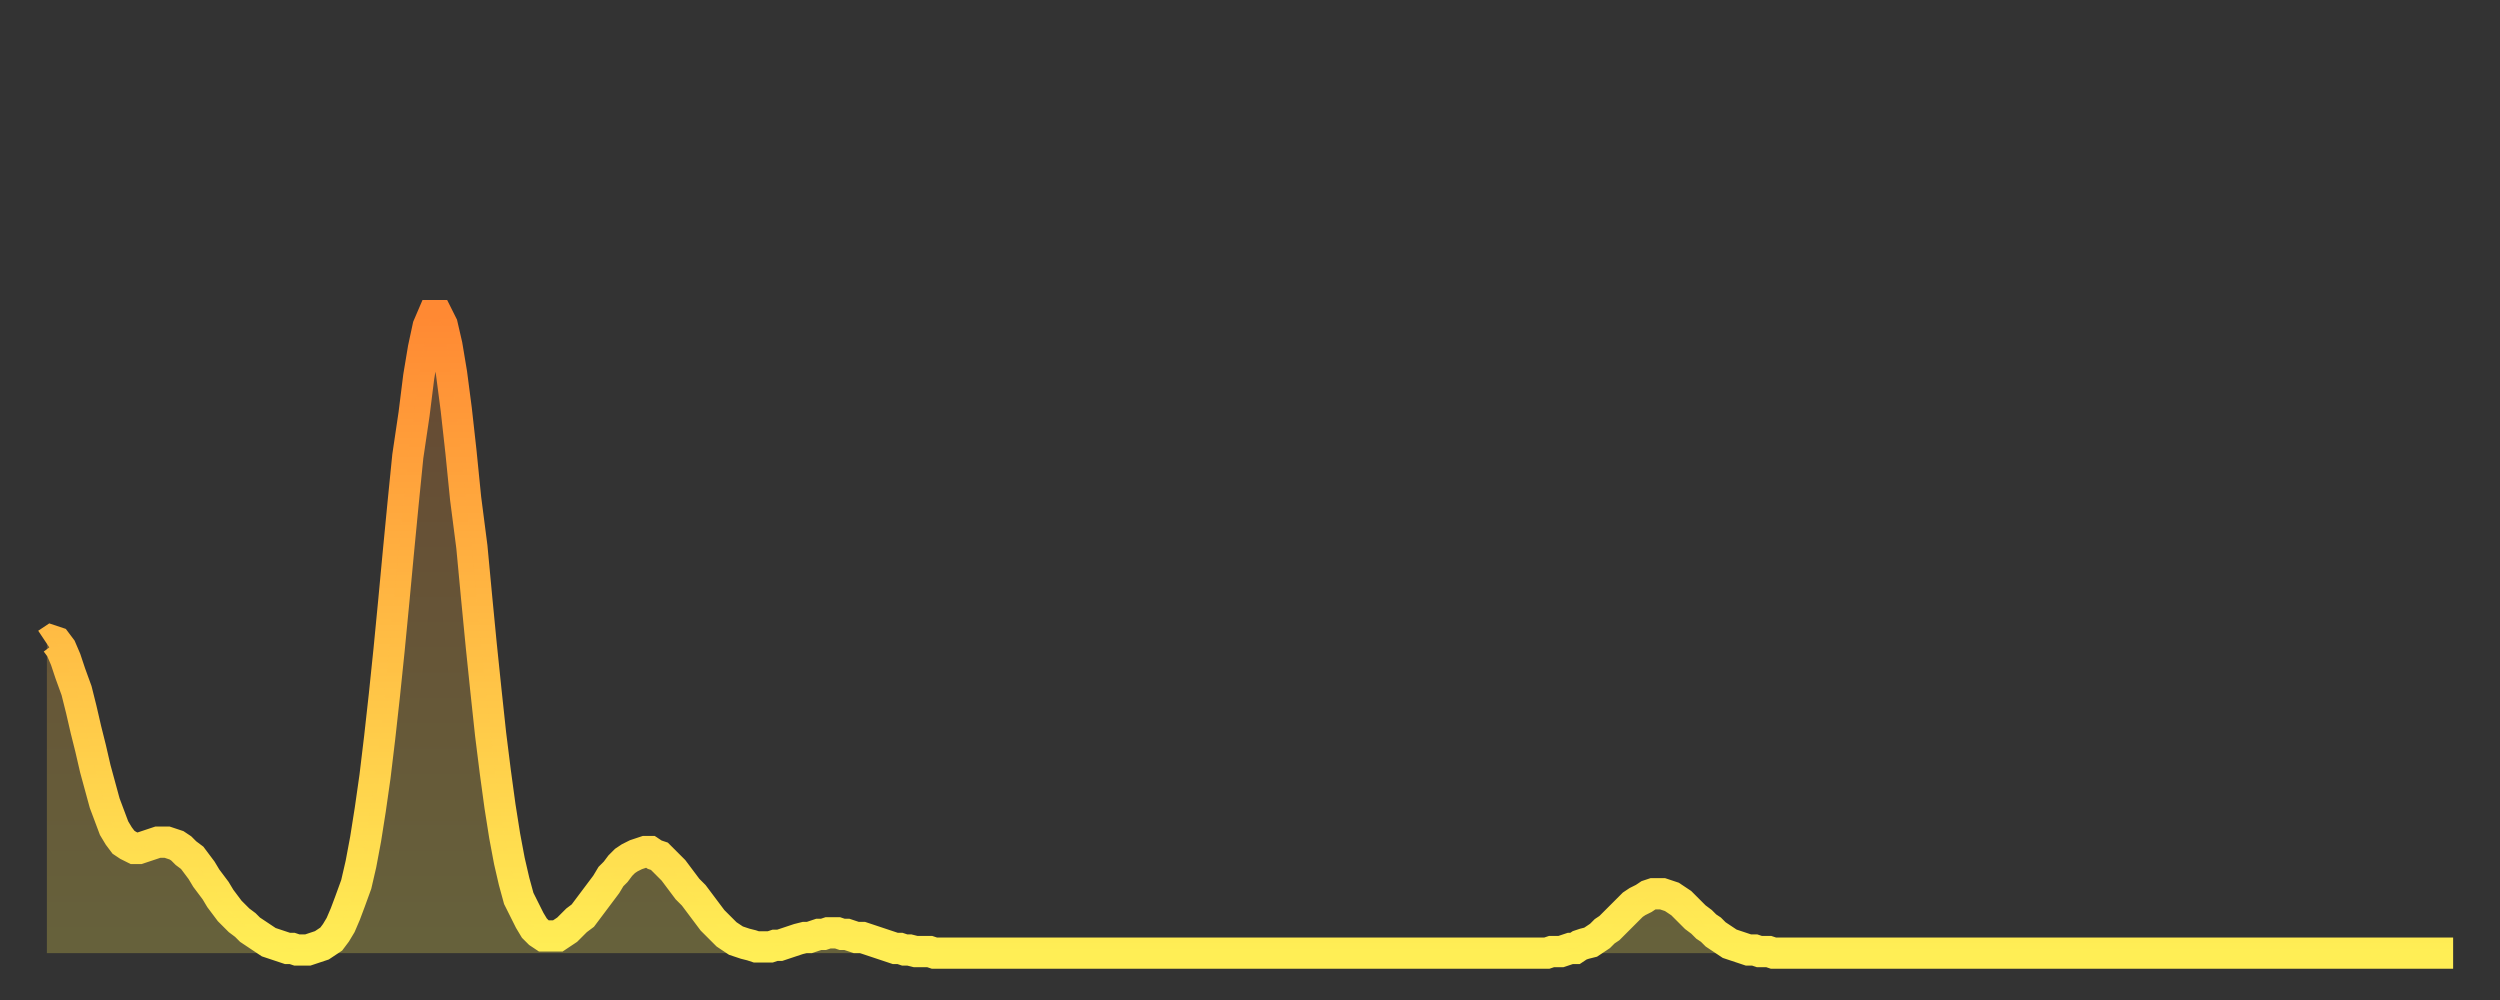
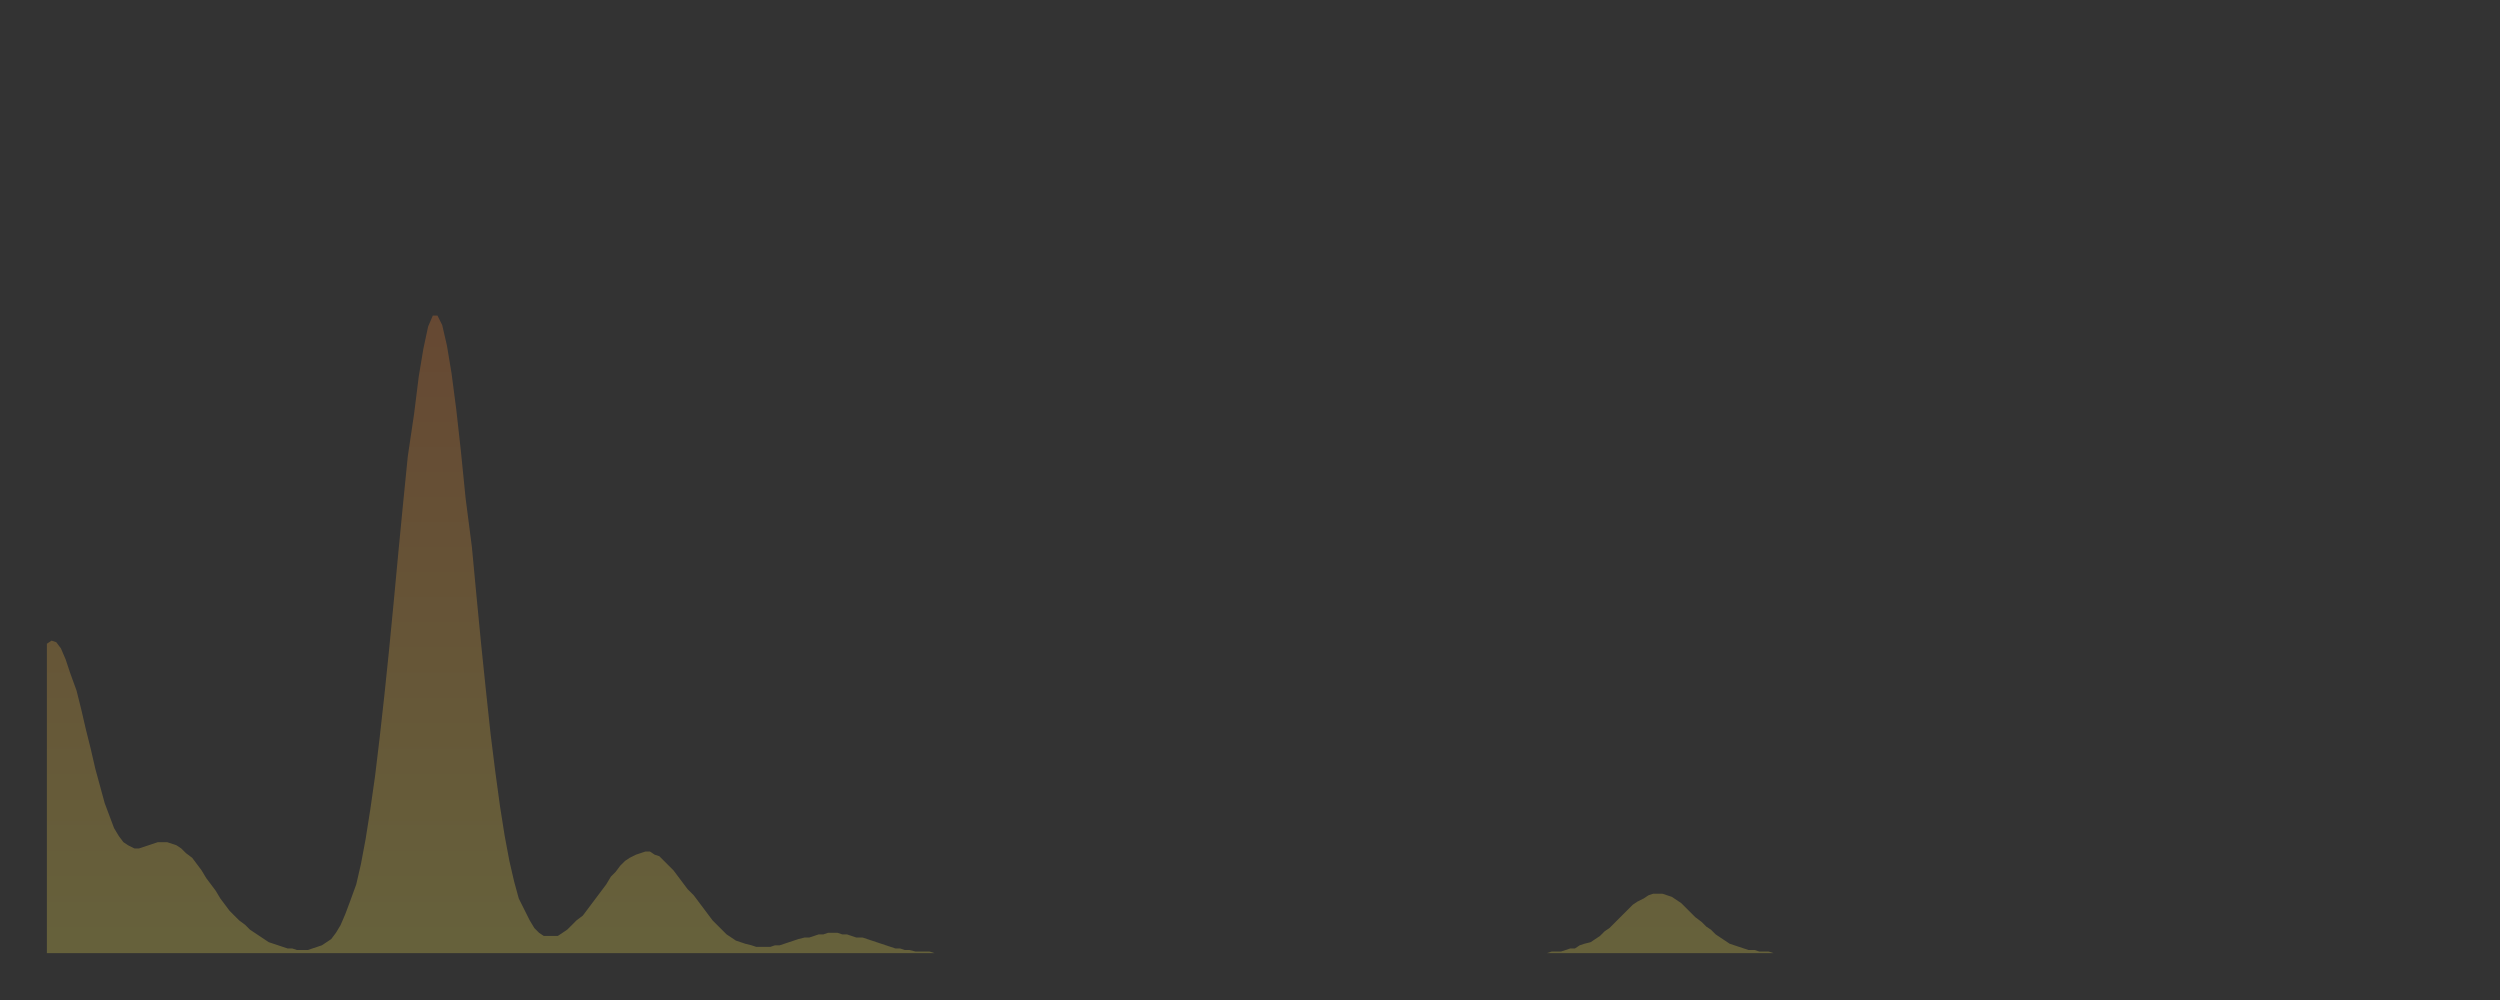
<svg xmlns="http://www.w3.org/2000/svg" baseProfile="full" height="64" version="1.1" width="160">
  <rect width="100%" height="100%" fill="#333333" stroke="none" />
  <defs>
    <linearGradient id="id14790" x1="0" x2="0" y1="0" y2="1">
      <stop offset="0%" stop-color="#ff8933" />
      <stop offset="50%" stop-color="#ffbc44" />
      <stop offset="100%" stop-color="#ffee55" />
    </linearGradient>
  </defs>
  <g transform="translate(3,3)">
    <g>
-       <path d="M 0.0 38.2 0.3 38.0 0.6 38.1 0.9 38.5 1.2 39.2 1.5 40.1 1.9 41.2 2.2 42.4 2.5 43.7 2.8 44.9 3.1 46.2 3.4 47.3 3.7 48.4 4.0 49.2 4.3 50.0 4.6 50.5 4.9 50.9 5.2 51.1 5.6 51.3 5.9 51.3 6.2 51.2 6.5 51.1 6.8 51.0 7.1 50.9 7.4 50.9 7.7 50.9 8.0 51.0 8.3 51.1 8.6 51.3 8.9 51.6 9.3 51.9 9.6 52.3 9.9 52.7 10.2 53.2 10.5 53.6 10.8 54.0 11.1 54.5 11.4 54.9 11.7 55.3 12.0 55.6 12.3 55.9 12.7 56.2 13.0 56.5 13.3 56.7 13.6 56.9 13.9 57.1 14.2 57.3 14.5 57.4 14.8 57.5 15.1 57.6 15.4 57.7 15.7 57.7 16.0 57.8 16.4 57.8 16.7 57.8 17.0 57.7 17.3 57.6 17.6 57.5 17.9 57.3 18.2 57.1 18.5 56.7 18.8 56.2 19.1 55.5 19.4 54.7 19.8 53.6 20.1 52.3 20.4 50.7 20.7 48.8 21.0 46.7 21.3 44.2 21.6 41.5 21.9 38.6 22.2 35.5 22.5 32.3 22.8 29.2 23.1 26.2 23.5 23.5 23.8 21.1 24.1 19.3 24.4 17.9 24.7 17.2 25.0 17.2 25.3 17.8 25.6 19.1 25.9 20.9 26.2 23.2 26.5 25.9 26.8 28.9 27.2 32.0 27.5 35.2 27.8 38.3 28.1 41.2 28.4 44.0 28.7 46.4 29.0 48.6 29.3 50.5 29.6 52.1 29.9 53.4 30.2 54.5 30.6 55.3 30.9 55.9 31.2 56.4 31.5 56.7 31.8 56.9 32.1 56.9 32.4 56.9 32.7 56.9 33.0 56.7 33.3 56.5 33.6 56.2 33.9 55.9 34.3 55.6 34.6 55.2 34.9 54.8 35.2 54.4 35.5 54.0 35.8 53.6 36.1 53.1 36.4 52.8 36.7 52.4 37.0 52.1 37.3 51.9 37.7 51.7 38.0 51.6 38.3 51.5 38.6 51.5 38.9 51.7 39.2 51.8 39.5 52.1 39.8 52.4 40.1 52.7 40.4 53.1 40.7 53.5 41.0 53.9 41.4 54.3 41.7 54.7 42.0 55.1 42.3 55.5 42.6 55.9 42.9 56.2 43.2 56.5 43.5 56.8 43.8 57.0 44.1 57.2 44.4 57.3 44.7 57.4 45.1 57.5 45.4 57.6 45.7 57.6 46.0 57.6 46.3 57.6 46.6 57.5 46.9 57.5 47.2 57.4 47.5 57.3 47.8 57.2 48.1 57.1 48.5 57.0 48.8 57.0 49.1 56.9 49.4 56.8 49.7 56.8 50.0 56.7 50.3 56.7 50.6 56.7 50.9 56.8 51.2 56.8 51.5 56.9 51.8 57.0 52.2 57.0 52.5 57.1 52.8 57.2 53.1 57.3 53.4 57.4 53.7 57.5 54.0 57.6 54.3 57.7 54.6 57.7 54.9 57.8 55.2 57.8 55.6 57.9 55.9 57.9 56.2 57.9 56.5 57.9 56.8 58.0 57.1 58.0 57.4 58.0 57.7 58.0 58.0 58.0 58.3 58.0 58.6 58.0 58.9 58.0 59.3 58.0 59.6 58.0 59.9 58.0 60.2 58.0 60.5 58.0 60.8 58.0 61.1 58.0 61.4 58.0 61.7 58.0 62.0 58.0 62.3 58.0 62.6 58.0 63.0 58.0 63.3 58.0 63.6 58.0 63.9 58.0 64.2 58.0 64.5 58.0 64.8 58.0 65.1 58.0 65.4 58.0 65.7 58.0 66.0 58.0 66.4 58.0 66.7 58.0 67.0 58.0 67.3 58.0 67.6 58.0 67.9 58.0 68.2 58.0 68.5 58.0 68.8 58.0 69.1 58.0 69.4 58.0 69.7 58.0 70.1 58.0 70.4 58.0 70.7 58.0 71.0 58.0 71.3 58.0 71.6 58.0 71.9 58.0 72.2 58.0 72.5 58.0 72.8 58.0 73.1 58.0 73.5 58.0 73.8 58.0 74.1 58.0 74.4 58.0 74.7 58.0 75.0 58.0 75.3 58.0 75.6 58.0 75.9 58.0 76.2 58.0 76.5 58.0 76.8 58.0 77.2 58.0 77.5 58.0 77.8 58.0 78.1 58.0 78.4 58.0 78.7 58.0 79.0 58.0 79.3 58.0 79.6 58.0 79.9 58.0 80.2 58.0 80.5 58.0 80.9 58.0 81.2 58.0 81.5 58.0 81.8 58.0 82.1 58.0 82.4 58.0 82.7 58.0 83.0 58.0 83.3 58.0 83.6 58.0 83.9 58.0 84.3 58.0 84.6 58.0 84.9 58.0 85.2 58.0 85.5 58.0 85.8 58.0 86.1 58.0 86.4 58.0 86.7 58.0 87.0 58.0 87.3 58.0 87.6 58.0 88.0 58.0 88.3 58.0 88.6 58.0 88.9 58.0 89.2 58.0 89.5 58.0 89.8 58.0 90.1 58.0 90.4 58.0 90.7 58.0 91.0 58.0 91.4 58.0 91.7 58.0 92.0 58.0 92.3 58.0 92.6 58.0 92.9 58.0 93.2 58.0 93.5 58.0 93.8 58.0 94.1 58.0 94.4 58.0 94.7 58.0 95.1 58.0 95.4 58.0 95.7 58.0 96.0 58.0 96.3 57.9 96.6 57.9 96.9 57.9 97.2 57.8 97.5 57.7 97.8 57.7 98.1 57.5 98.4 57.4 98.8 57.3 99.1 57.1 99.4 56.9 99.7 56.6 100.0 56.4 100.3 56.1 100.6 55.8 100.9 55.5 101.2 55.2 101.5 54.9 101.8 54.7 102.2 54.5 102.5 54.3 102.8 54.2 103.1 54.2 103.4 54.2 103.7 54.3 104.0 54.4 104.3 54.6 104.6 54.8 104.9 55.1 105.2 55.4 105.5 55.7 105.9 56.0 106.2 56.3 106.5 56.5 106.8 56.8 107.1 57.0 107.4 57.2 107.7 57.4 108.0 57.5 108.3 57.6 108.6 57.7 108.9 57.8 109.3 57.8 109.6 57.9 109.9 57.9 110.2 57.9 110.5 58.0 110.8 58.0 111.1 58.0 111.4 58.0 111.7 58.0 112.0 58.0 112.3 58.0 112.6 58.0 113.0 58.0 113.3 58.0 113.6 58.0 113.9 58.0 114.2 58.0 114.5 58.0 114.8 58.0 115.1 58.0 115.4 58.0 115.7 58.0 116.0 58.0 116.3 58.0 116.7 58.0 117.0 58.0 117.3 58.0 117.6 58.0 117.9 58.0 118.2 58.0 118.5 58.0 118.8 58.0 119.1 58.0 119.4 58.0 119.7 58.0 120.1 58.0 120.4 58.0 120.7 58.0 121.0 58.0 121.3 58.0 121.6 58.0 121.9 58.0 122.2 58.0 122.5 58.0 122.8 58.0 123.1 58.0 123.4 58.0 123.8 58.0 124.1 58.0 124.4 58.0 124.7 58.0 125.0 58.0 125.3 58.0 125.6 58.0 125.9 58.0 126.2 58.0 126.5 58.0 126.8 58.0 127.2 58.0 127.5 58.0 127.8 58.0 128.1 58.0 128.4 58.0 128.7 58.0 129.0 58.0 129.3 58.0 129.6 58.0 129.9 58.0 130.2 58.0 130.5 58.0 130.9 58.0 131.2 58.0 131.5 58.0 131.8 58.0 132.1 58.0 132.4 58.0 132.7 58.0 133.0 58.0 133.3 58.0 133.6 58.0 133.9 58.0 134.2 58.0 134.6 58.0 134.9 58.0 135.2 58.0 135.5 58.0 135.8 58.0 136.1 58.0 136.4 58.0 136.7 58.0 137.0 58.0 137.3 58.0 137.6 58.0 138.0 58.0 138.3 58.0 138.6 58.0 138.9 58.0 139.2 58.0 139.5 58.0 139.8 58.0 140.1 58.0 140.4 58.0 140.7 58.0 141.0 58.0 141.3 58.0 141.7 58.0 142.0 58.0 142.3 58.0 142.6 58.0 142.9 58.0 143.2 58.0 143.5 58.0 143.8 58.0 144.1 58.0 144.4 58.0 144.7 58.0 145.1 58.0 145.4 58.0 145.7 58.0 146.0 58.0 146.3 58.0 146.6 58.0 146.9 58.0 147.2 58.0 147.5 58.0 147.8 58.0 148.1 58.0 148.4 58.0 148.8 58.0 149.1 58.0 149.4 58.0 149.7 58.0 150.0 58.0 150.3 58.0 150.6 58.0 150.9 58.0 151.2 58.0 151.5 58.0 151.8 58.0 152.1 58.0 152.5 58.0 152.8 58.0 153.1 58.0 153.4 58.0 153.7 58.0 154.0 58.0" fill="none" id="graph-curve" opacity="1" stroke="url(#id14790)" stroke-width="2" />
      <path d="M 0 58 L 0.0 38.2 0.3 38.0 0.6 38.1 0.9 38.5 1.2 39.2 1.5 40.1 1.9 41.2 2.2 42.4 2.5 43.7 2.8 44.9 3.1 46.2 3.4 47.3 3.7 48.4 4.0 49.2 4.3 50.0 4.6 50.5 4.9 50.9 5.2 51.1 5.6 51.3 5.9 51.3 6.2 51.2 6.5 51.1 6.8 51.0 7.1 50.9 7.4 50.9 7.7 50.9 8.0 51.0 8.3 51.1 8.6 51.3 8.9 51.6 9.3 51.9 9.6 52.3 9.9 52.7 10.2 53.2 10.5 53.6 10.8 54.0 11.1 54.5 11.4 54.9 11.7 55.3 12.0 55.6 12.3 55.9 12.7 56.2 13.0 56.5 13.3 56.7 13.6 56.9 13.9 57.1 14.2 57.3 14.5 57.4 14.8 57.5 15.1 57.6 15.4 57.7 15.7 57.7 16.0 57.8 16.4 57.8 16.7 57.8 17.0 57.7 17.3 57.6 17.6 57.5 17.9 57.3 18.2 57.1 18.5 56.7 18.8 56.2 19.1 55.5 19.4 54.7 19.8 53.6 20.1 52.3 20.4 50.7 20.7 48.8 21.0 46.7 21.3 44.2 21.6 41.5 21.9 38.6 22.2 35.5 22.5 32.3 22.8 29.2 23.1 26.2 23.5 23.5 23.8 21.1 24.1 19.3 24.4 17.9 24.7 17.2 25.0 17.2 25.3 17.8 25.6 19.1 25.9 20.9 26.2 23.2 26.5 25.9 26.8 28.9 27.2 32.0 27.5 35.2 27.8 38.3 28.1 41.2 28.4 44.0 28.7 46.4 29.0 48.6 29.3 50.5 29.6 52.1 29.9 53.4 30.2 54.5 30.6 55.3 30.9 55.9 31.2 56.4 31.5 56.7 31.8 56.9 32.1 56.9 32.4 56.9 32.7 56.9 33.0 56.7 33.3 56.5 33.6 56.2 33.9 55.9 34.3 55.6 34.6 55.2 34.9 54.8 35.2 54.4 35.5 54.0 35.8 53.6 36.1 53.1 36.4 52.8 36.7 52.4 37.0 52.1 37.3 51.9 37.7 51.7 38.0 51.6 38.3 51.5 38.6 51.5 38.9 51.7 39.2 51.8 39.5 52.1 39.8 52.4 40.1 52.7 40.4 53.1 40.7 53.5 41.0 53.9 41.4 54.3 41.7 54.7 42.0 55.1 42.3 55.5 42.6 55.9 42.9 56.2 43.2 56.5 43.5 56.8 43.8 57.0 44.1 57.2 44.4 57.3 44.7 57.4 45.1 57.5 45.4 57.6 45.7 57.6 46.0 57.6 46.3 57.6 46.6 57.5 46.9 57.5 47.2 57.4 47.5 57.3 47.8 57.2 48.1 57.1 48.5 57.0 48.8 57.0 49.1 56.9 49.4 56.8 49.7 56.8 50.0 56.7 50.3 56.7 50.6 56.7 50.9 56.8 51.2 56.8 51.5 56.9 51.8 57.0 52.2 57.0 52.5 57.1 52.8 57.2 53.1 57.3 53.4 57.4 53.7 57.5 54.0 57.6 54.3 57.7 54.6 57.7 54.9 57.8 55.2 57.8 55.6 57.9 55.9 57.9 56.2 57.9 56.5 57.9 56.8 58.0 57.1 58.0 57.4 58.0 57.7 58.0 58.0 58.0 58.3 58.0 58.6 58.0 58.9 58.0 59.3 58.0 59.6 58.0 59.9 58.0 60.2 58.0 60.5 58.0 60.8 58.0 61.1 58.0 61.4 58.0 61.7 58.0 62.0 58.0 62.3 58.0 62.6 58.0 63.0 58.0 63.3 58.0 63.6 58.0 63.9 58.0 64.2 58.0 64.5 58.0 64.8 58.0 65.1 58.0 65.4 58.0 65.7 58.0 66.0 58.0 66.4 58.0 66.7 58.0 67.0 58.0 67.3 58.0 67.6 58.0 67.9 58.0 68.2 58.0 68.5 58.0 68.8 58.0 69.1 58.0 69.4 58.0 69.7 58.0 70.1 58.0 70.4 58.0 70.7 58.0 71.0 58.0 71.3 58.0 71.6 58.0 71.9 58.0 72.2 58.0 72.5 58.0 72.8 58.0 73.1 58.0 73.5 58.0 73.8 58.0 74.1 58.0 74.4 58.0 74.7 58.0 75.0 58.0 75.3 58.0 75.6 58.0 75.9 58.0 76.2 58.0 76.5 58.0 76.8 58.0 77.2 58.0 77.5 58.0 77.8 58.0 78.1 58.0 78.4 58.0 78.7 58.0 79.0 58.0 79.3 58.0 79.6 58.0 79.9 58.0 80.2 58.0 80.5 58.0 80.9 58.0 81.2 58.0 81.5 58.0 81.8 58.0 82.1 58.0 82.4 58.0 82.7 58.0 83.0 58.0 83.3 58.0 83.6 58.0 83.9 58.0 84.3 58.0 84.6 58.0 84.9 58.0 85.2 58.0 85.5 58.0 85.8 58.0 86.1 58.0 86.4 58.0 86.7 58.0 87.0 58.0 87.3 58.0 87.6 58.0 88.0 58.0 88.3 58.0 88.6 58.0 88.9 58.0 89.2 58.0 89.5 58.0 89.8 58.0 90.1 58.0 90.4 58.0 90.7 58.0 91.0 58.0 91.4 58.0 91.7 58.0 92.0 58.0 92.3 58.0 92.6 58.0 92.9 58.0 93.2 58.0 93.5 58.0 93.8 58.0 94.1 58.0 94.4 58.0 94.7 58.0 95.1 58.0 95.4 58.0 95.7 58.0 96.0 58.0 96.3 57.9 96.6 57.9 96.9 57.9 97.2 57.8 97.5 57.7 97.8 57.7 98.1 57.5 98.4 57.4 98.8 57.3 99.1 57.1 99.4 56.9 99.7 56.6 100.0 56.4 100.3 56.1 100.6 55.8 100.9 55.5 101.2 55.2 101.5 54.9 101.8 54.7 102.2 54.5 102.5 54.3 102.8 54.2 103.1 54.2 103.4 54.2 103.7 54.3 104.0 54.4 104.3 54.6 104.6 54.8 104.9 55.1 105.2 55.4 105.5 55.7 105.9 56.0 106.2 56.3 106.5 56.5 106.8 56.8 107.1 57.0 107.4 57.2 107.7 57.4 108.0 57.5 108.3 57.6 108.6 57.7 108.9 57.8 109.3 57.8 109.6 57.9 109.9 57.9 110.2 57.9 110.5 58.0 110.8 58.0 111.1 58.0 111.4 58.0 111.7 58.0 112.0 58.0 112.3 58.0 112.6 58.0 113.0 58.0 113.3 58.0 113.6 58.0 113.9 58.0 114.2 58.0 114.5 58.0 114.8 58.0 115.1 58.0 115.4 58.0 115.7 58.0 116.0 58.0 116.3 58.0 116.7 58.0 117.0 58.0 117.3 58.0 117.6 58.0 117.9 58.0 118.2 58.0 118.5 58.0 118.8 58.0 119.1 58.0 119.4 58.0 119.7 58.0 120.1 58.0 120.4 58.0 120.7 58.0 121.0 58.0 121.3 58.0 121.6 58.0 121.9 58.0 122.2 58.0 122.5 58.0 122.8 58.0 123.1 58.0 123.4 58.0 123.8 58.0 124.1 58.0 124.4 58.0 124.7 58.0 125.0 58.0 125.3 58.0 125.6 58.0 125.9 58.0 126.2 58.0 126.5 58.0 126.8 58.0 127.2 58.0 127.5 58.0 127.8 58.0 128.1 58.0 128.4 58.0 128.7 58.0 129.0 58.0 129.3 58.0 129.6 58.0 129.9 58.0 130.2 58.0 130.5 58.0 130.9 58.0 131.2 58.0 131.5 58.0 131.8 58.0 132.1 58.0 132.4 58.0 132.7 58.0 133.0 58.0 133.3 58.0 133.6 58.0 133.9 58.0 134.2 58.0 134.6 58.0 134.9 58.0 135.2 58.0 135.5 58.0 135.8 58.0 136.1 58.0 136.4 58.0 136.7 58.0 137.0 58.0 137.3 58.0 137.6 58.0 138.0 58.0 138.3 58.0 138.6 58.0 138.9 58.0 139.2 58.0 139.5 58.0 139.8 58.0 140.1 58.0 140.4 58.0 140.7 58.0 141.0 58.0 141.3 58.0 141.7 58.0 142.0 58.0 142.3 58.0 142.6 58.0 142.9 58.0 143.2 58.0 143.5 58.0 143.8 58.0 144.1 58.0 144.4 58.0 144.7 58.0 145.1 58.0 145.4 58.0 145.7 58.0 146.0 58.0 146.3 58.0 146.6 58.0 146.9 58.0 147.2 58.0 147.5 58.0 147.8 58.0 148.1 58.0 148.4 58.0 148.8 58.0 149.1 58.0 149.4 58.0 149.7 58.0 150.0 58.0 150.3 58.0 150.6 58.0 150.9 58.0 151.2 58.0 151.5 58.0 151.8 58.0 152.1 58.0 152.5 58.0 152.8 58.0 153.1 58.0 153.4 58.0 153.7 58.0 154.0 58.0 154 58" fill="url(#id14790)" fill-opacity=".25" id="graph-shadow" />
    </g>
  </g>
</svg>